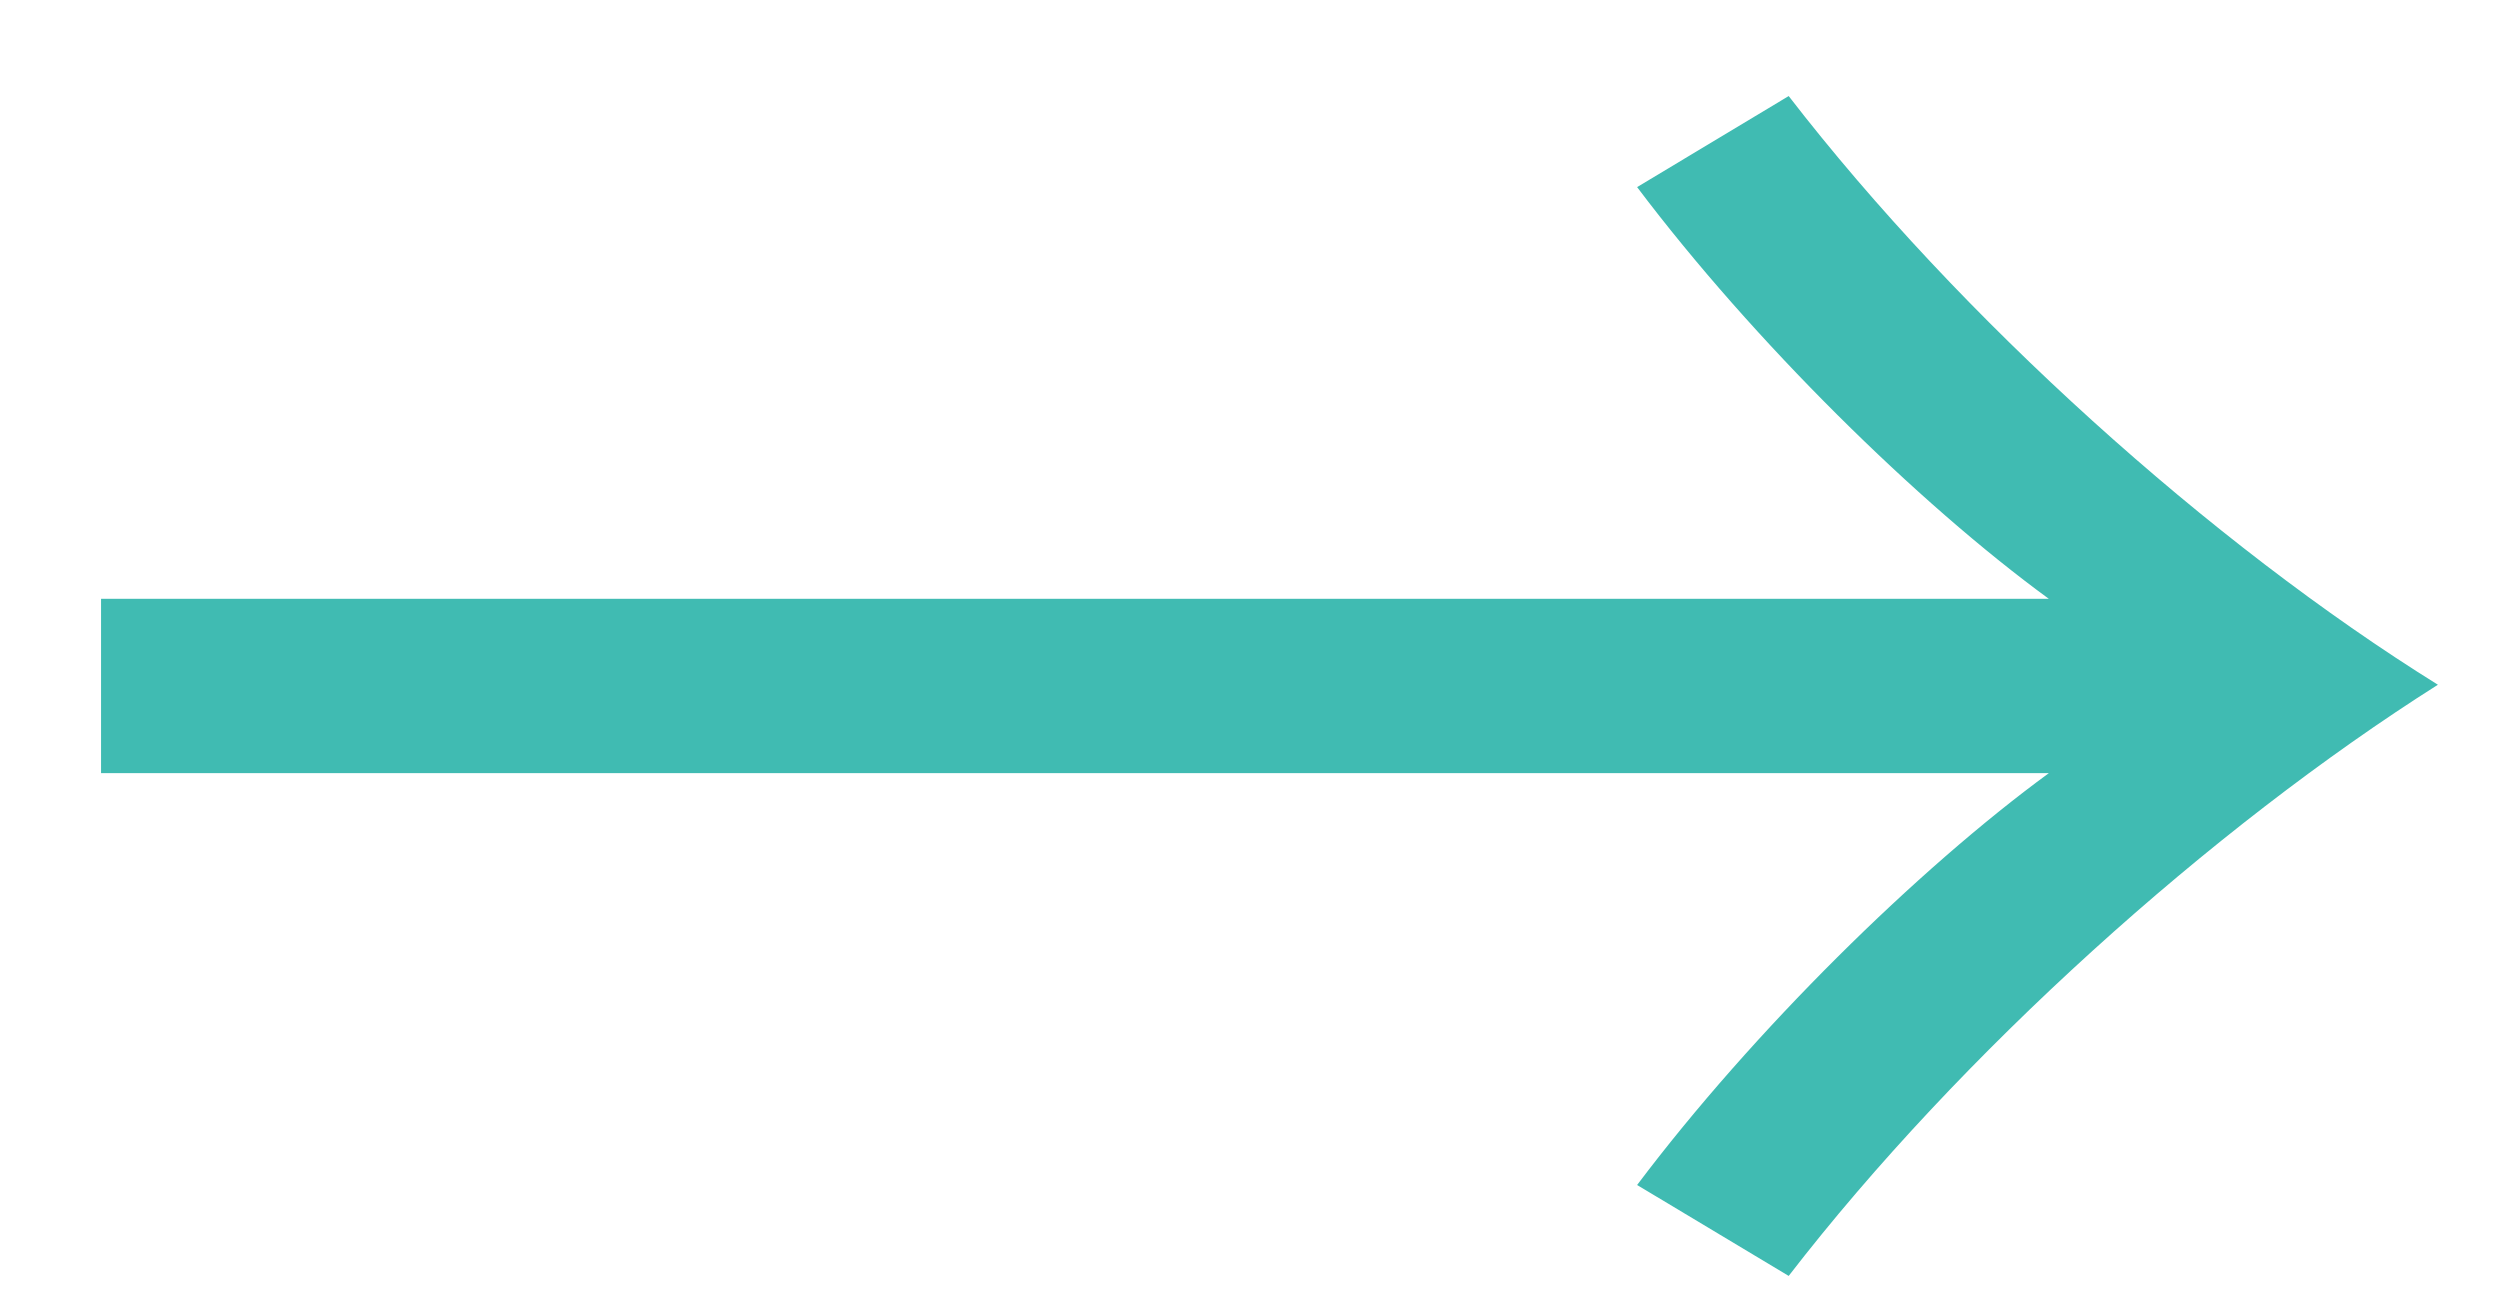
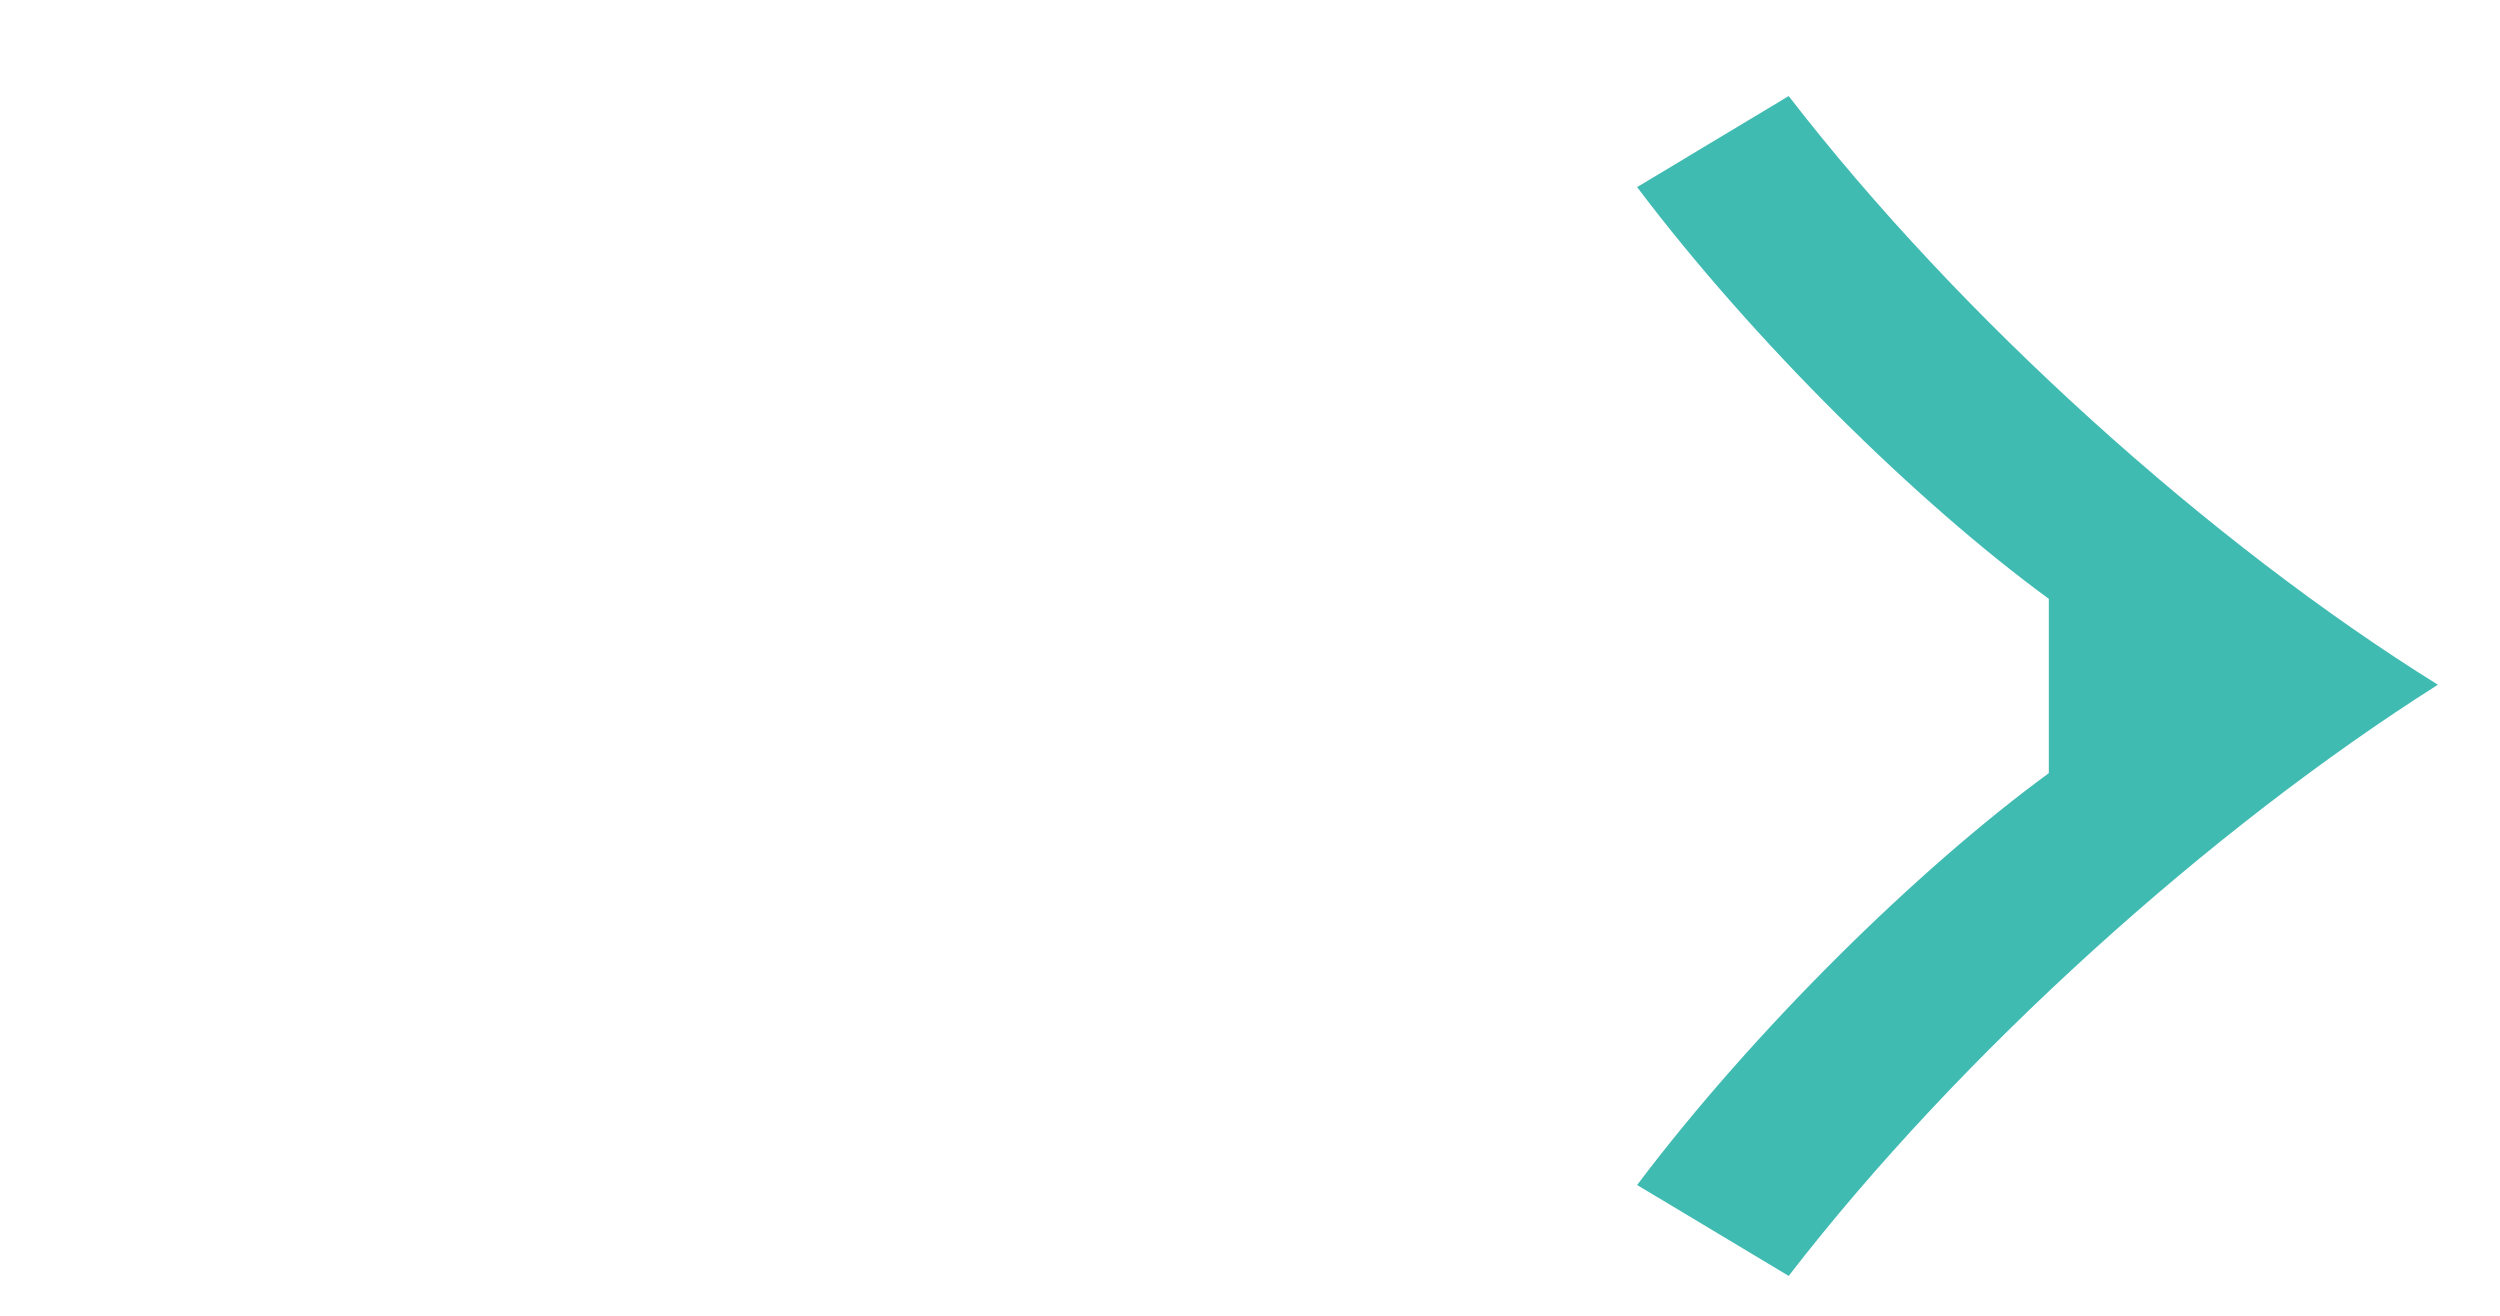
<svg xmlns="http://www.w3.org/2000/svg" width="19" height="10" viewBox="0 0 19 10" fill="none">
-   <path d="M15.571 4.551C14.573 3.822 13.325 2.593 12.442 1.422L13.594 0.73C14.899 2.42 16.8 4.129 18.528 5.204C16.8 6.298 14.899 8.007 13.594 9.697L12.442 9.006C13.325 7.834 14.573 6.606 15.571 5.876H0.768V4.551H15.571Z" fill="#40BBB2" />
+   <path d="M15.571 4.551C14.573 3.822 13.325 2.593 12.442 1.422L13.594 0.73C14.899 2.42 16.8 4.129 18.528 5.204C16.8 6.298 14.899 8.007 13.594 9.697L12.442 9.006C13.325 7.834 14.573 6.606 15.571 5.876H0.768H15.571Z" fill="#40BBB2" />
</svg>